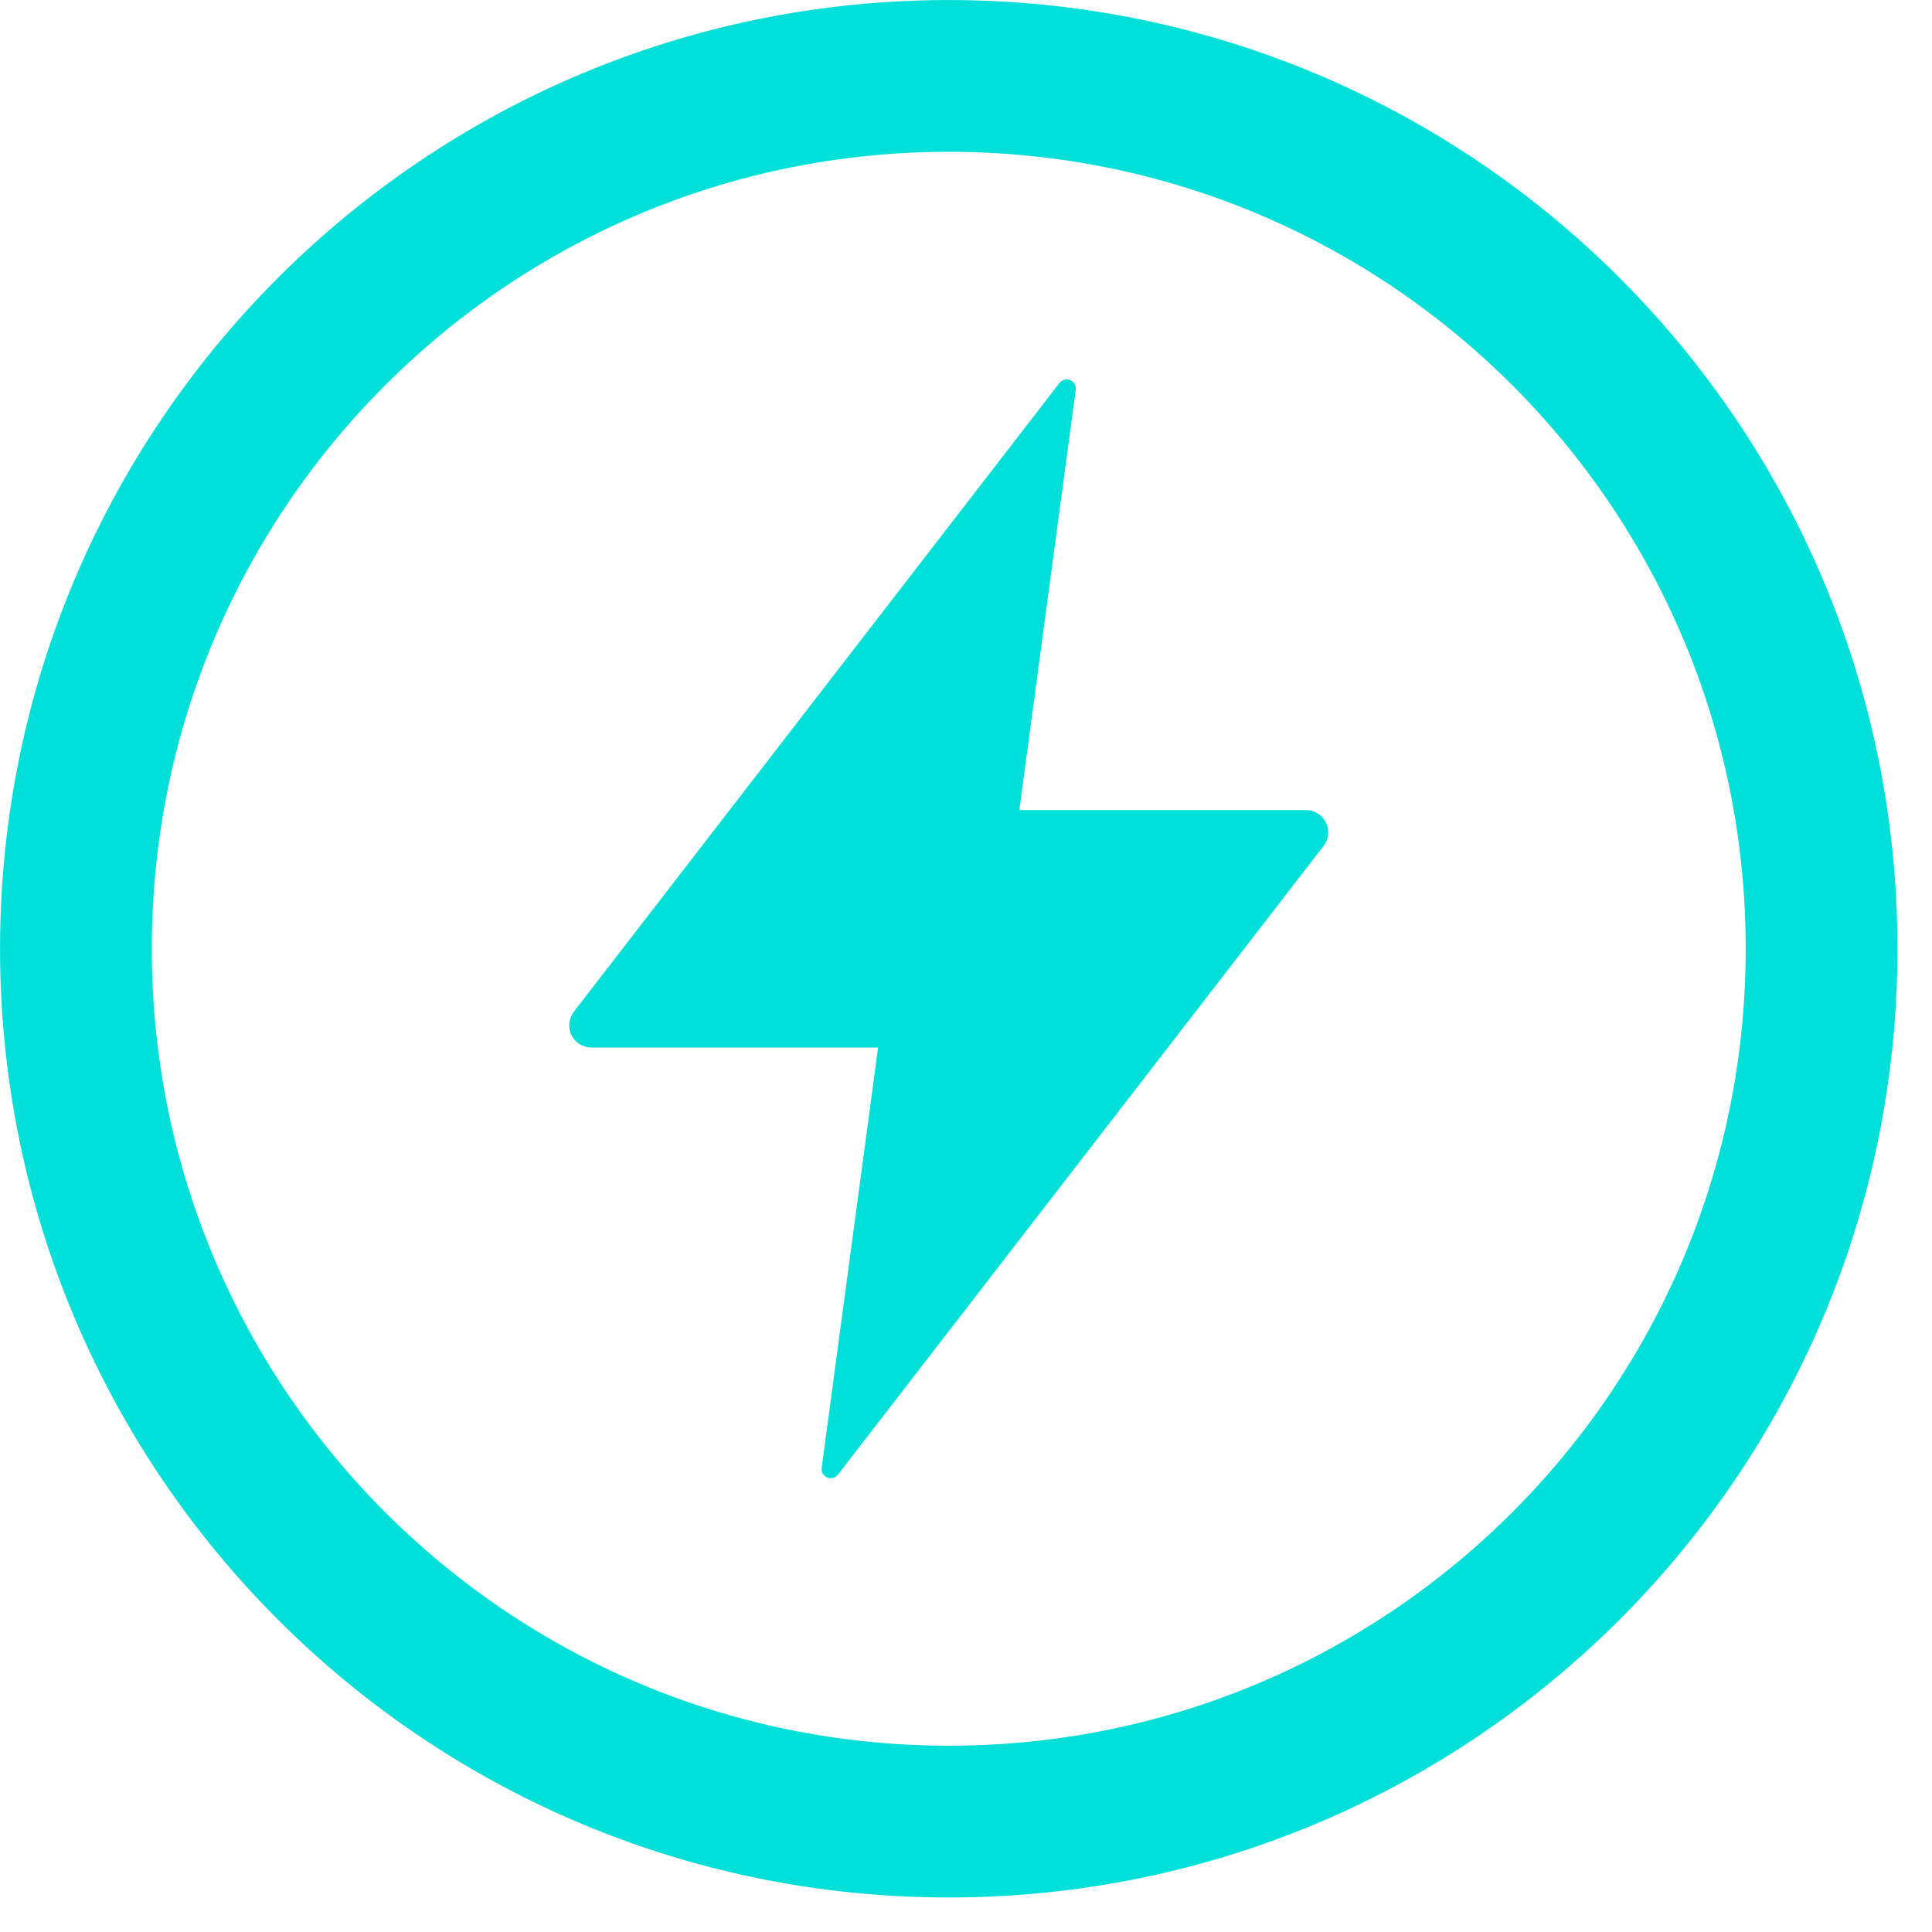
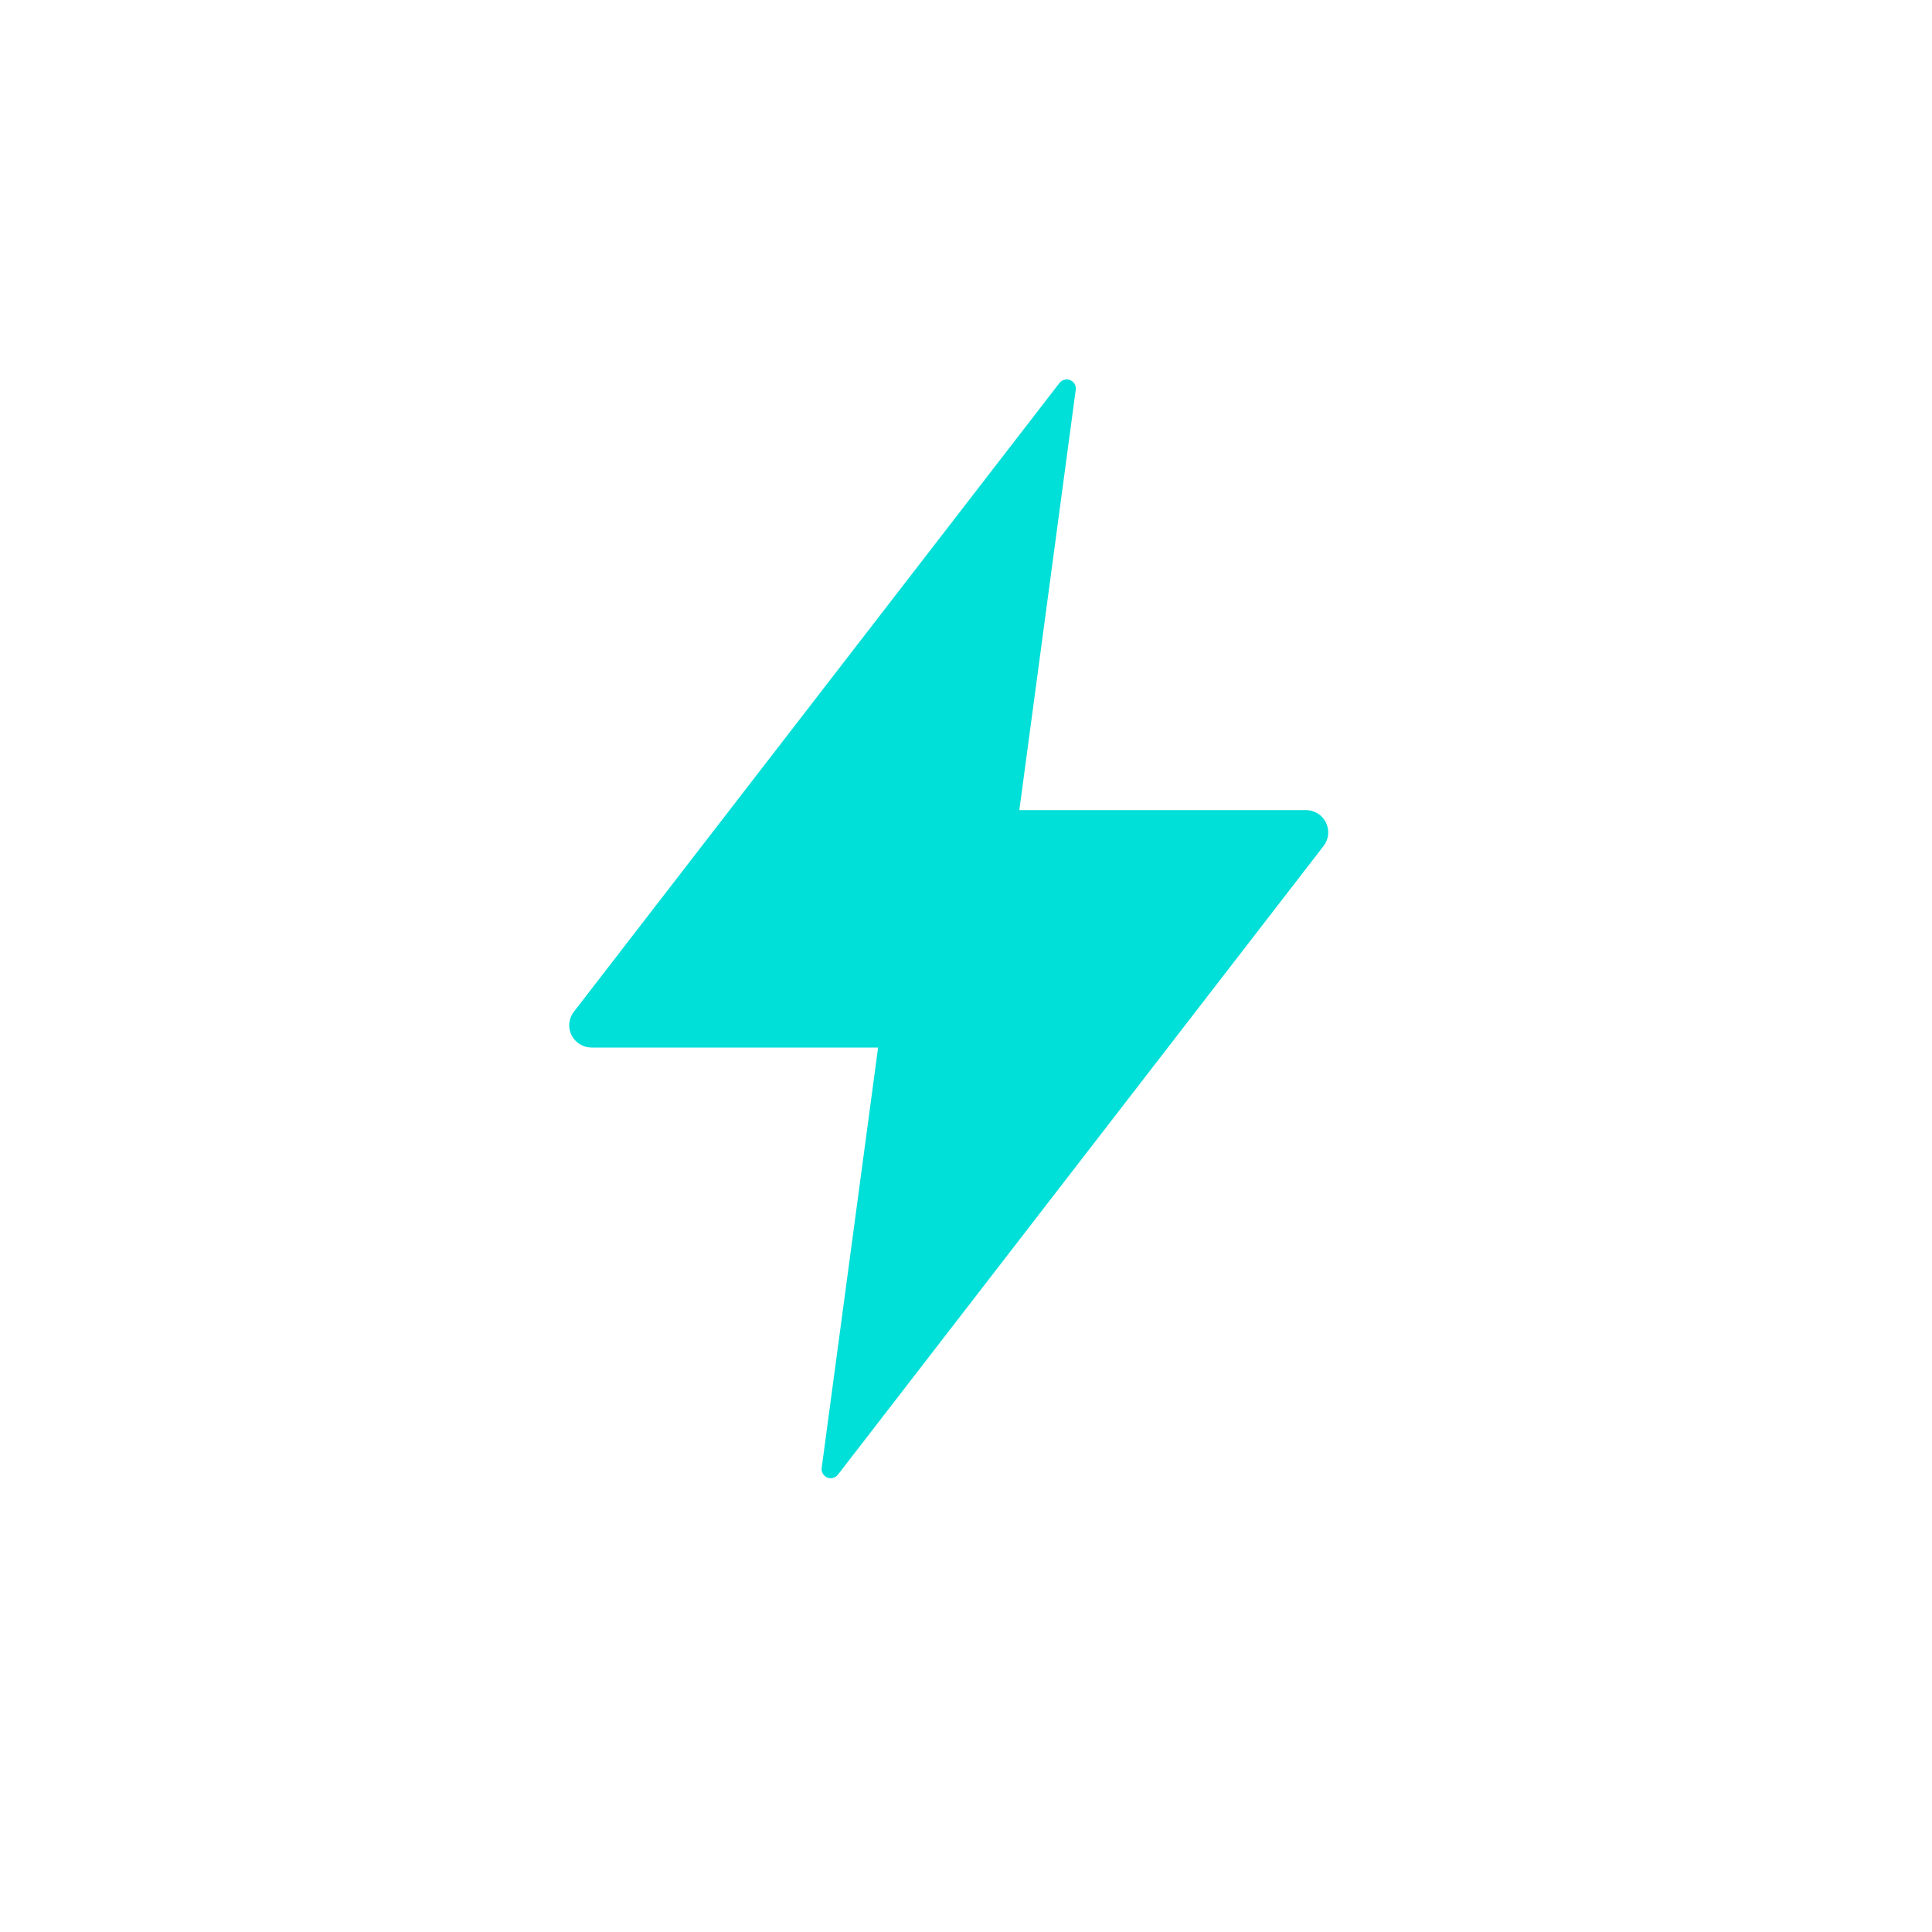
<svg xmlns="http://www.w3.org/2000/svg" width="20" height="20" viewBox="0 0 20 20" fill="none">
-   <path d="M9.821 18.857C14.812 18.857 18.857 14.812 18.857 9.821C18.857 4.831 14.812 0.786 9.821 0.786C4.831 0.786 0.786 4.831 0.786 9.821C0.786 14.812 4.831 18.857 9.821 18.857Z" stroke="#00DFD8" stroke-width="1.571" />
  <path d="M13.519 8.386H10.552L11.136 4.035C11.139 4.014 11.135 3.993 11.125 3.975C11.114 3.957 11.098 3.943 11.079 3.935C11.06 3.927 11.039 3.926 11.019 3.931C10.999 3.936 10.981 3.948 10.968 3.964L5.941 10.473C5.914 10.507 5.898 10.548 5.894 10.591C5.889 10.633 5.897 10.677 5.916 10.715C5.935 10.754 5.965 10.786 6.001 10.809C6.038 10.832 6.08 10.844 6.123 10.844H9.09L8.506 15.196C8.503 15.216 8.507 15.237 8.518 15.255C8.528 15.273 8.544 15.287 8.563 15.295C8.582 15.303 8.604 15.305 8.624 15.299C8.644 15.294 8.661 15.282 8.674 15.266L13.702 8.757C13.728 8.723 13.744 8.683 13.749 8.64C13.753 8.597 13.745 8.554 13.726 8.515C13.707 8.476 13.678 8.444 13.641 8.421C13.605 8.398 13.562 8.386 13.519 8.386Z" fill="#00DFD8" />
</svg>